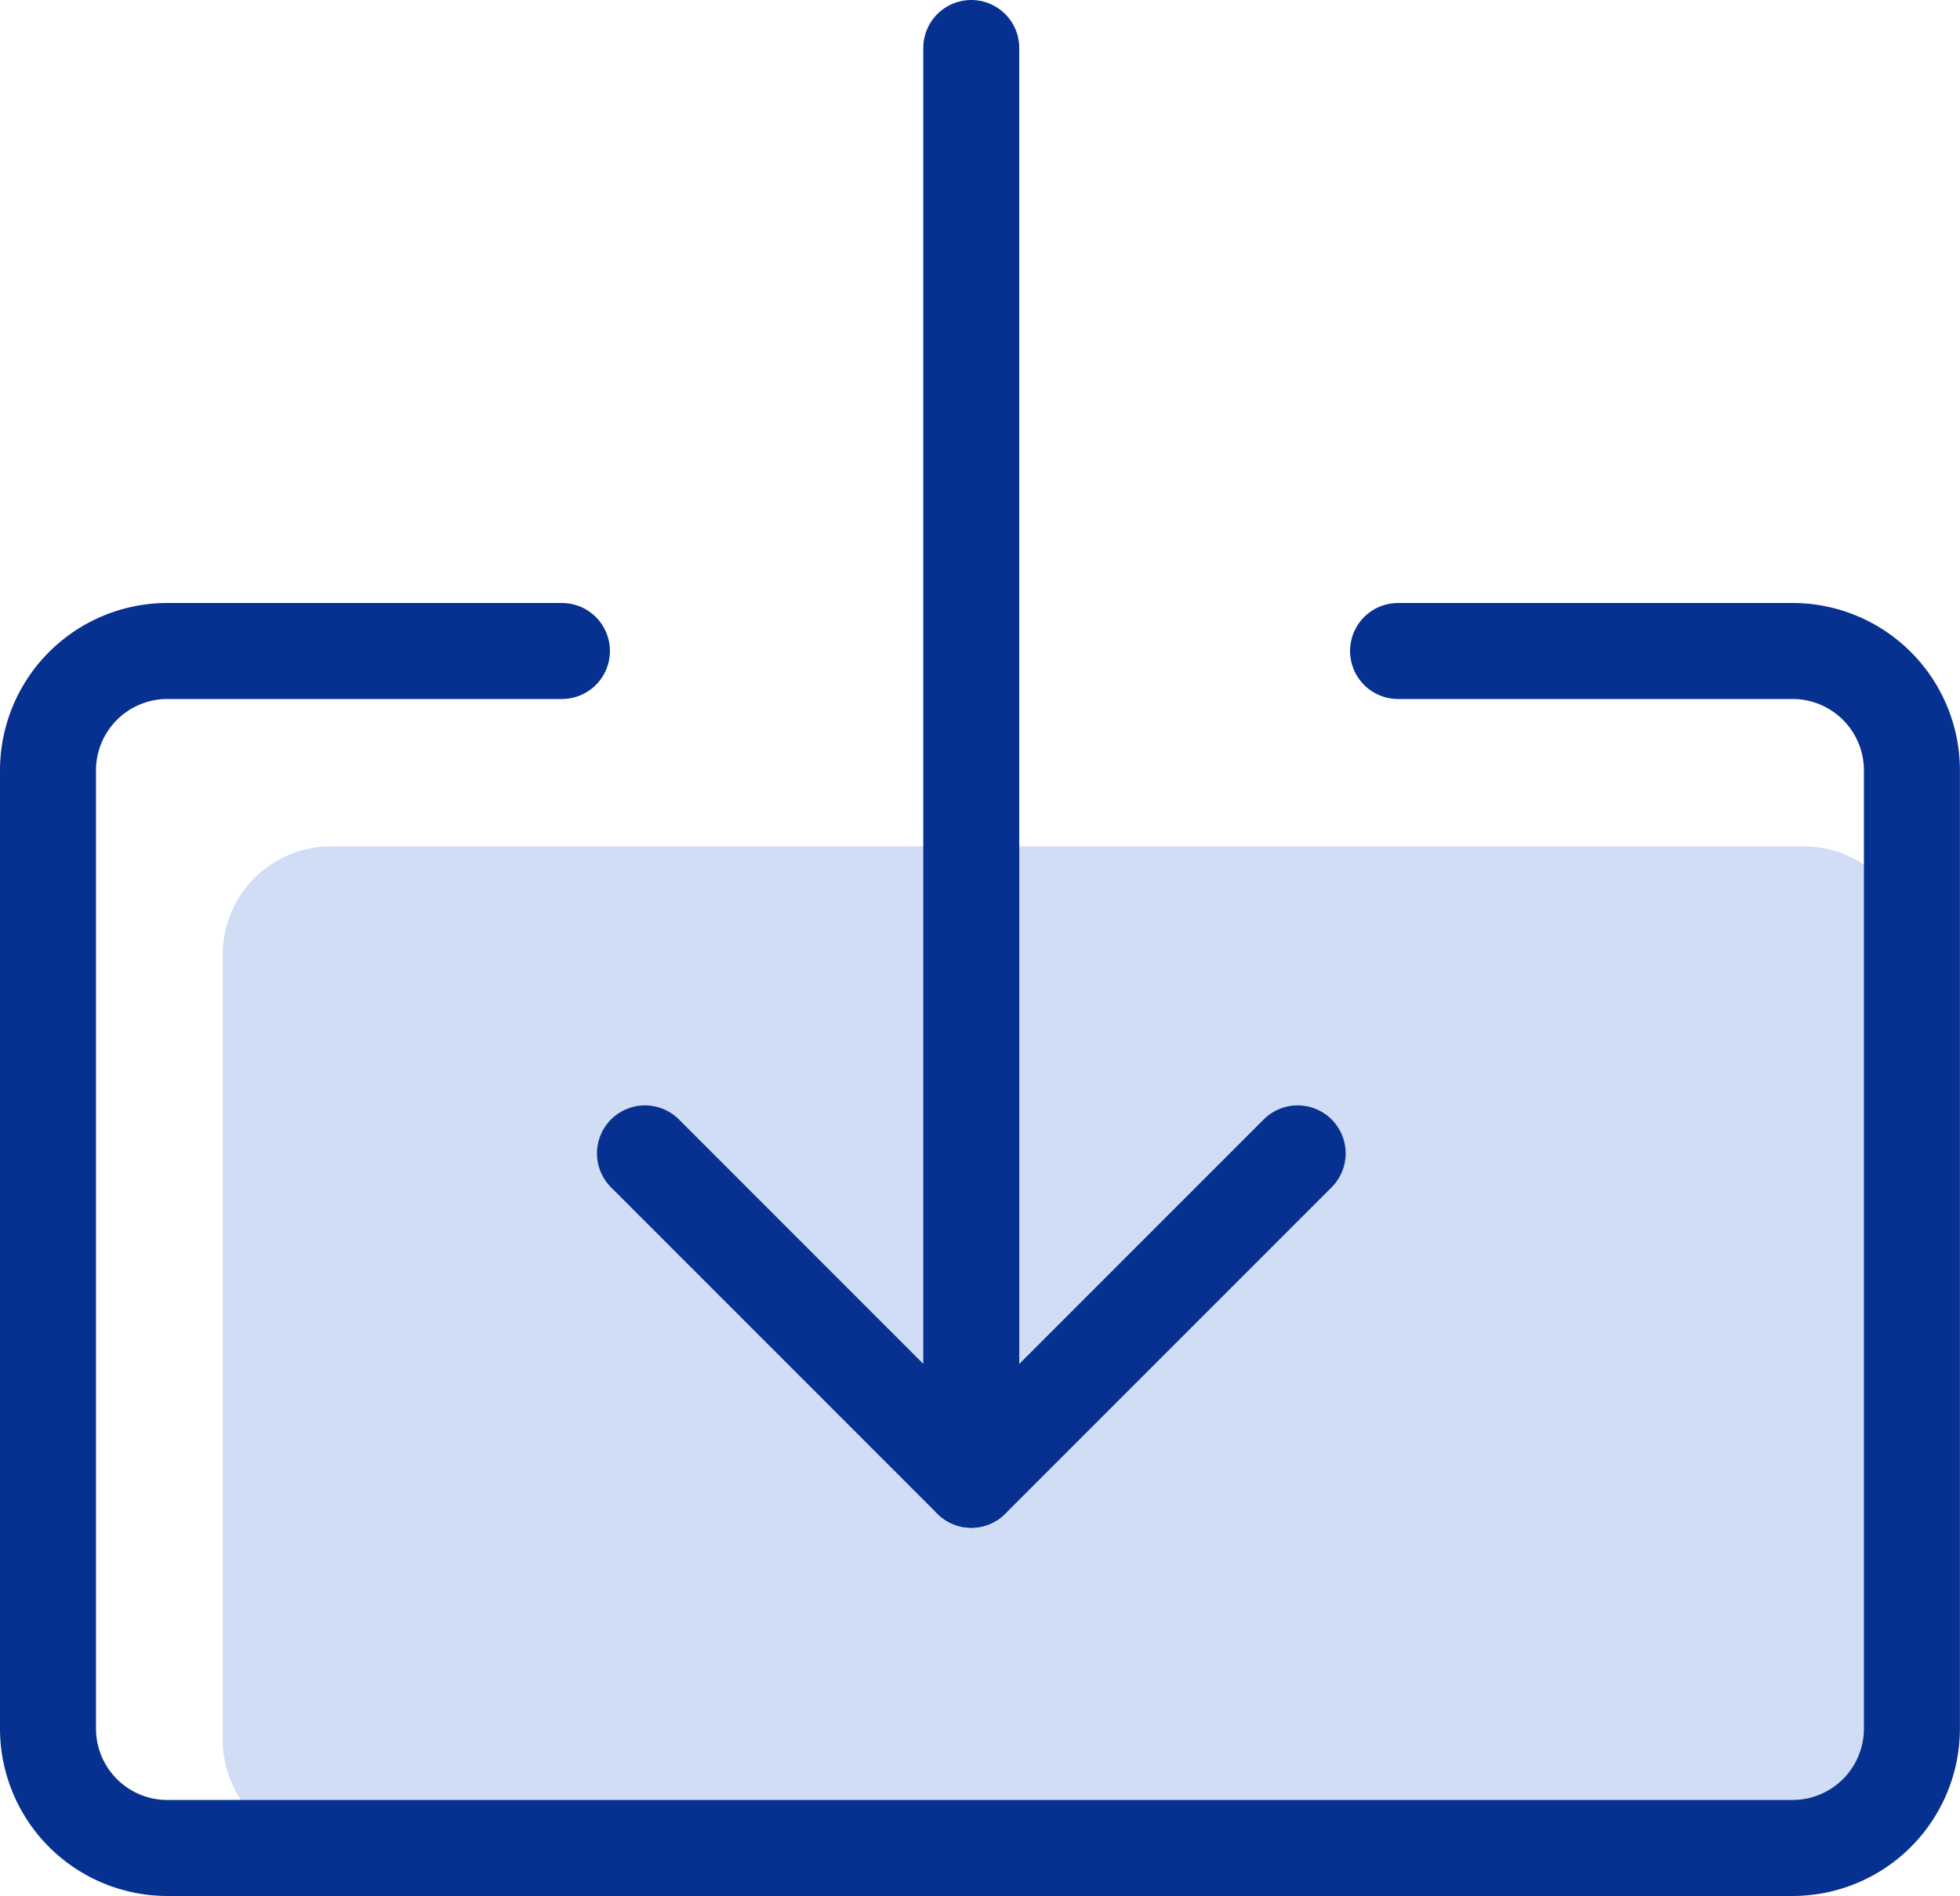
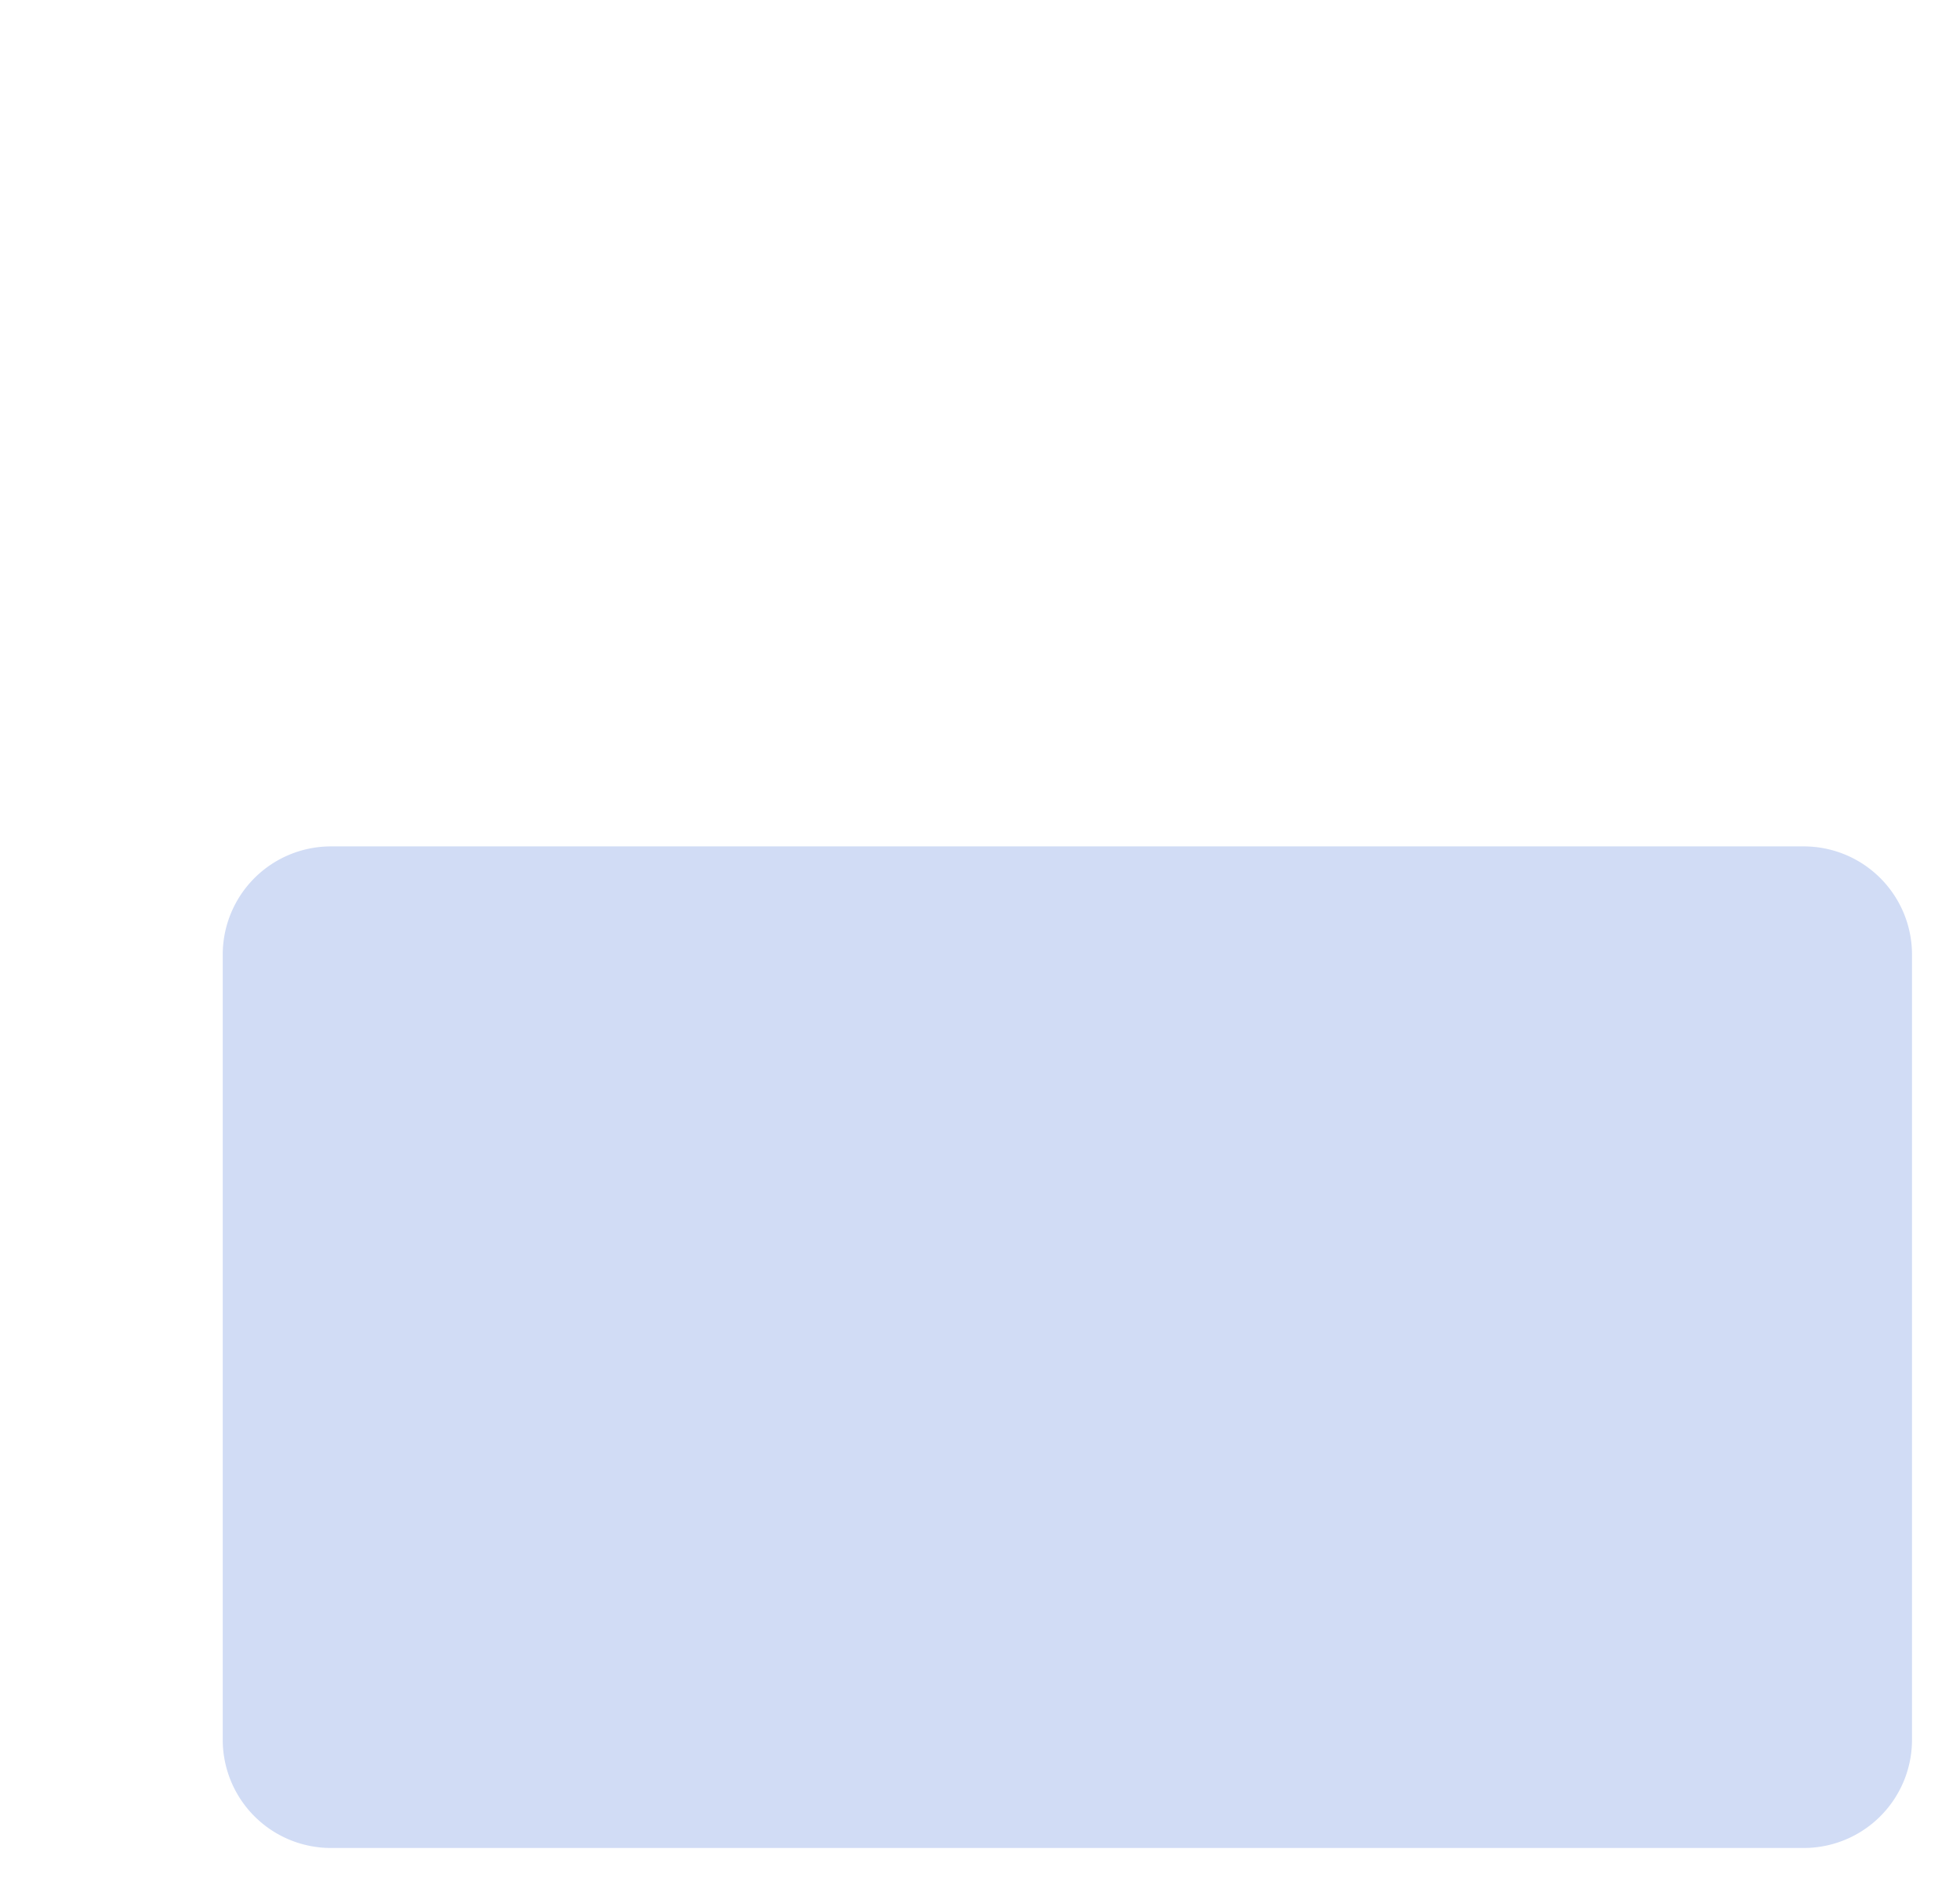
<svg xmlns="http://www.w3.org/2000/svg" width="81.68" height="79" viewBox="0 0 81.68 79">
  <g id="ソフトウェア" transform="translate(-77 -697)">
    <path id="パス_47" data-name="パス 47" d="M61.932,42.857h14.9a4.51,4.51,0,0,1,4.51,4.51V80.08a4.51,4.51,0,0,1-4.51,4.51H15.454a4.51,4.51,0,0,1-4.51-4.51V47.367a4.51,4.51,0,0,1,4.51-4.51h14.9" transform="translate(75.338 689.41)" fill="#d1dcf5" />
    <g id="グループ_25" data-name="グループ 25" transform="translate(79 699)">
-       <path id="パス_48" data-name="パス 48" d="M58.262,32.857H74.7a4.976,4.976,0,0,1,4.976,4.977V77.756A4.976,4.976,0,0,1,74.7,82.732H6.976A4.976,4.976,0,0,1,2,77.756V37.834a4.976,4.976,0,0,1,4.976-4.977H23.417" transform="translate(-2 -7.732)" fill="none" stroke="#063190" stroke-linecap="round" stroke-linejoin="round" stroke-width="4" />
-       <path id="パス_49" data-name="パス 49" d="M32.554,58.566l13.6,13.6,13.6-13.6" transform="translate(-7.676 -12.508)" fill="none" stroke="#063190" stroke-linecap="round" stroke-linejoin="round" stroke-width="4" />
-       <line id="線_11" data-name="線 11" y1="59.656" transform="translate(38.476)" fill="none" stroke="#063190" stroke-linecap="round" stroke-linejoin="round" stroke-width="4" />
-     </g>
+       </g>
  </g>
</svg>